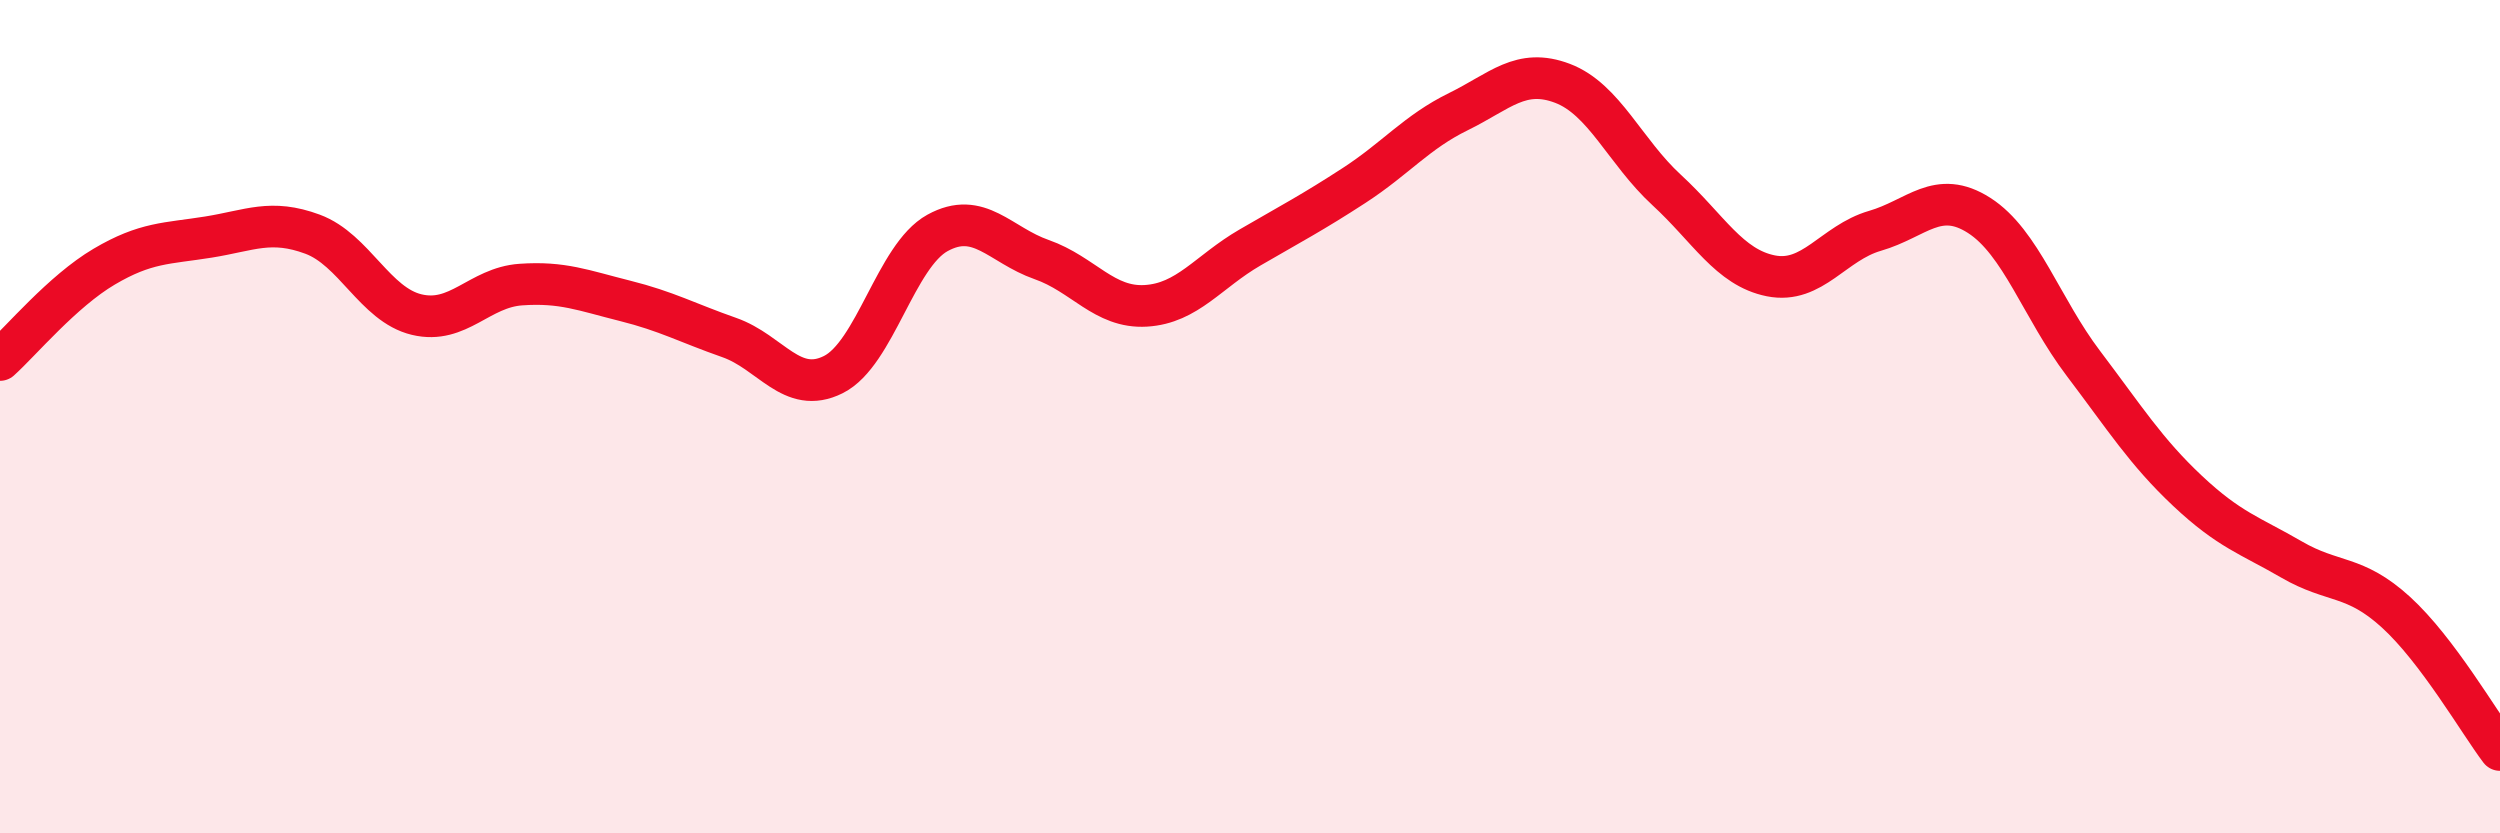
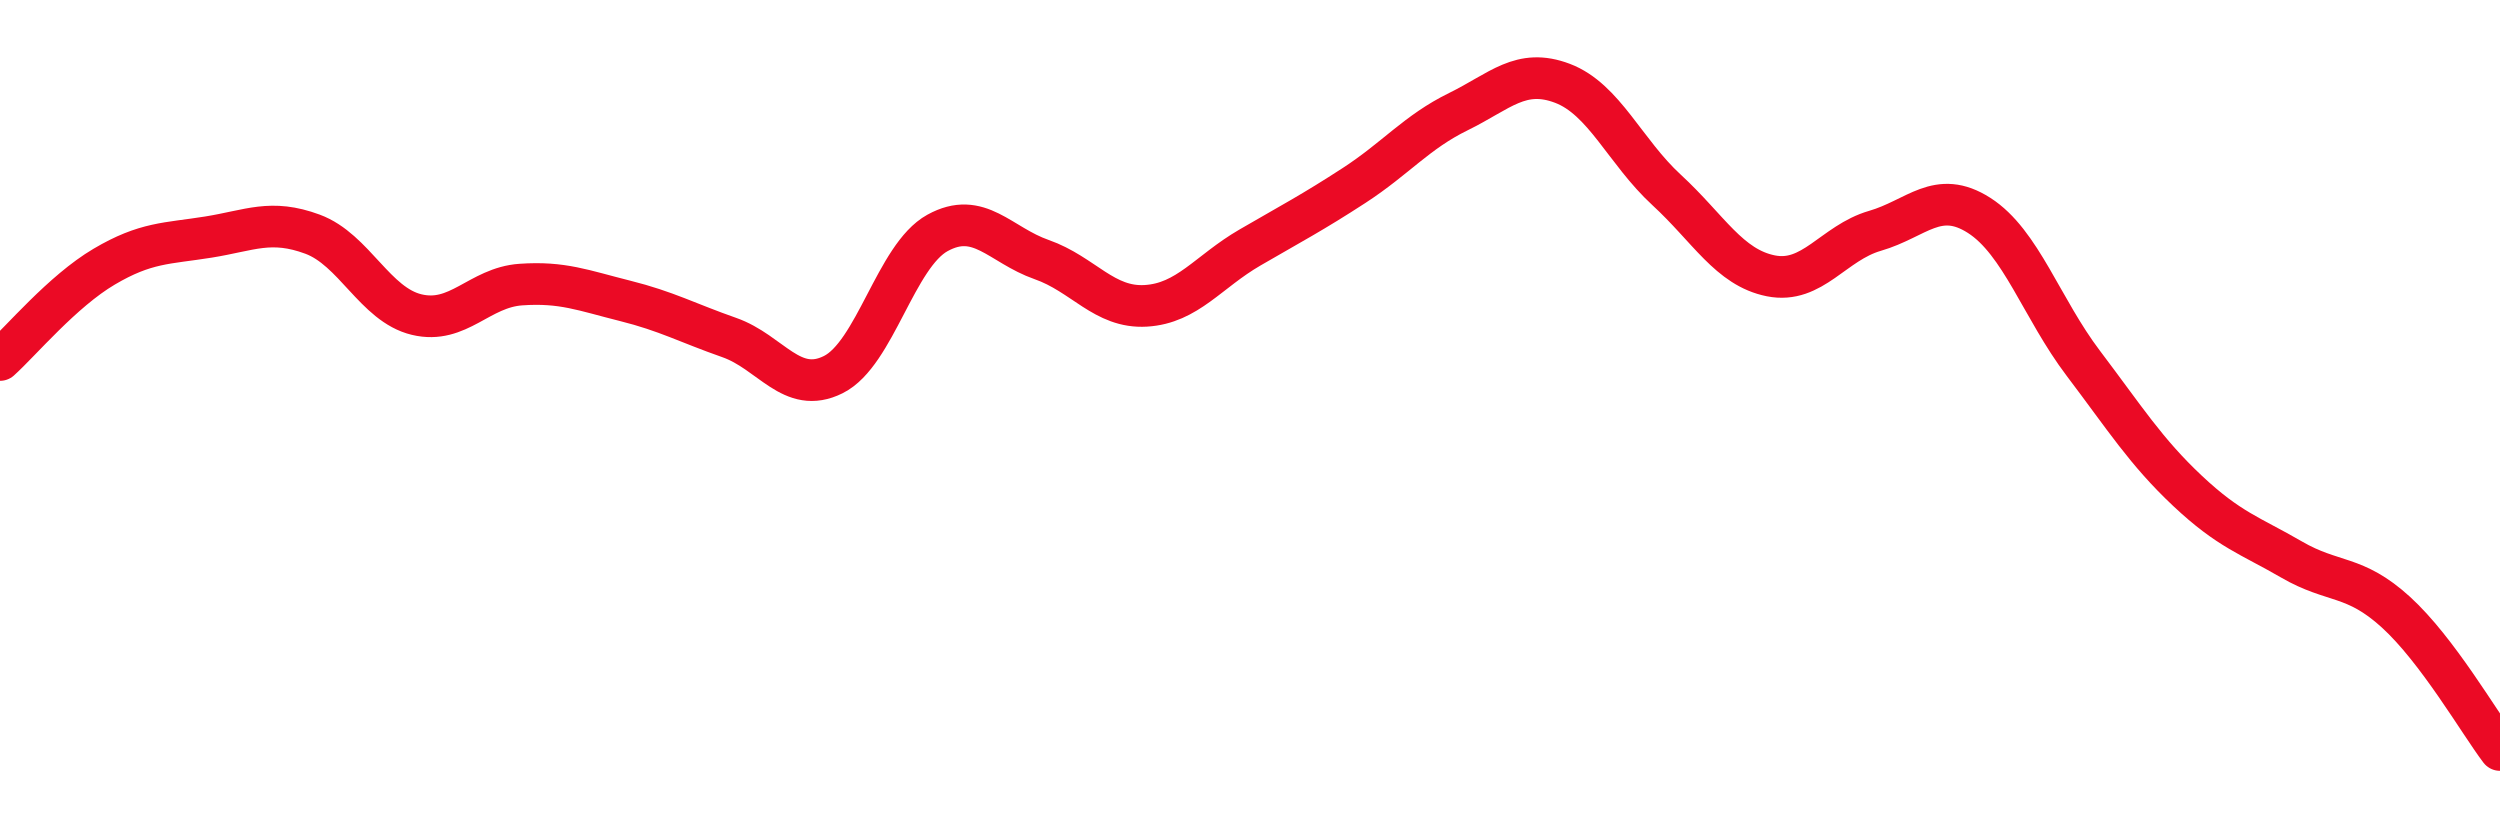
<svg xmlns="http://www.w3.org/2000/svg" width="60" height="20" viewBox="0 0 60 20">
-   <path d="M 0,8.64 C 0.5,8.19 1.5,6.99 2.5,6.4 C 3.5,5.81 4,5.85 5,5.69 C 6,5.53 6.5,5.25 7.5,5.62 C 8.5,5.99 9,7.31 10,7.55 C 11,7.79 11.5,6.9 12.5,6.83 C 13.5,6.76 14,6.97 15,7.22 C 16,7.47 16.5,7.75 17.5,8.1 C 18.5,8.45 19,9.49 20,8.99 C 21,8.49 21.5,6.14 22.5,5.59 C 23.5,5.04 24,5.88 25,6.23 C 26,6.58 26.5,7.4 27.5,7.34 C 28.5,7.28 29,6.52 30,5.94 C 31,5.36 31.5,5.1 32.5,4.45 C 33.5,3.8 34,3.17 35,2.68 C 36,2.19 36.5,1.62 37.5,2 C 38.5,2.38 39,3.64 40,4.56 C 41,5.48 41.5,6.42 42.5,6.62 C 43.5,6.82 44,5.83 45,5.54 C 46,5.25 46.5,4.53 47.5,5.17 C 48.5,5.81 49,7.4 50,8.72 C 51,10.04 51.5,10.84 52.5,11.78 C 53.5,12.72 54,12.85 55,13.43 C 56,14.01 56.5,13.78 57.5,14.69 C 58.5,15.6 59.5,17.34 60,18L60 20L0 20Z" fill="#EB0A25" opacity="0.1" stroke-linecap="round" stroke-linejoin="round" />
  <path d="M 0,8.64 C 0.5,8.19 1.5,6.99 2.5,6.4 C 3.5,5.81 4,5.85 5,5.69 C 6,5.53 6.5,5.25 7.5,5.62 C 8.5,5.99 9,7.31 10,7.55 C 11,7.79 11.5,6.9 12.5,6.83 C 13.5,6.76 14,6.97 15,7.22 C 16,7.47 16.5,7.75 17.5,8.1 C 18.5,8.45 19,9.49 20,8.99 C 21,8.49 21.5,6.14 22.5,5.59 C 23.5,5.04 24,5.88 25,6.23 C 26,6.58 26.5,7.4 27.5,7.34 C 28.5,7.28 29,6.52 30,5.94 C 31,5.36 31.5,5.1 32.5,4.45 C 33.5,3.8 34,3.17 35,2.68 C 36,2.19 36.5,1.62 37.5,2 C 38.5,2.38 39,3.64 40,4.56 C 41,5.48 41.5,6.42 42.5,6.62 C 43.5,6.82 44,5.83 45,5.54 C 46,5.25 46.5,4.53 47.5,5.17 C 48.5,5.81 49,7.4 50,8.72 C 51,10.04 51.5,10.84 52.5,11.78 C 53.5,12.72 54,12.85 55,13.43 C 56,14.01 56.5,13.78 57.5,14.69 C 58.5,15.6 59.5,17.34 60,18" stroke="#EB0A25" stroke-width="1" fill="none" stroke-linecap="round" stroke-linejoin="round" />
</svg>